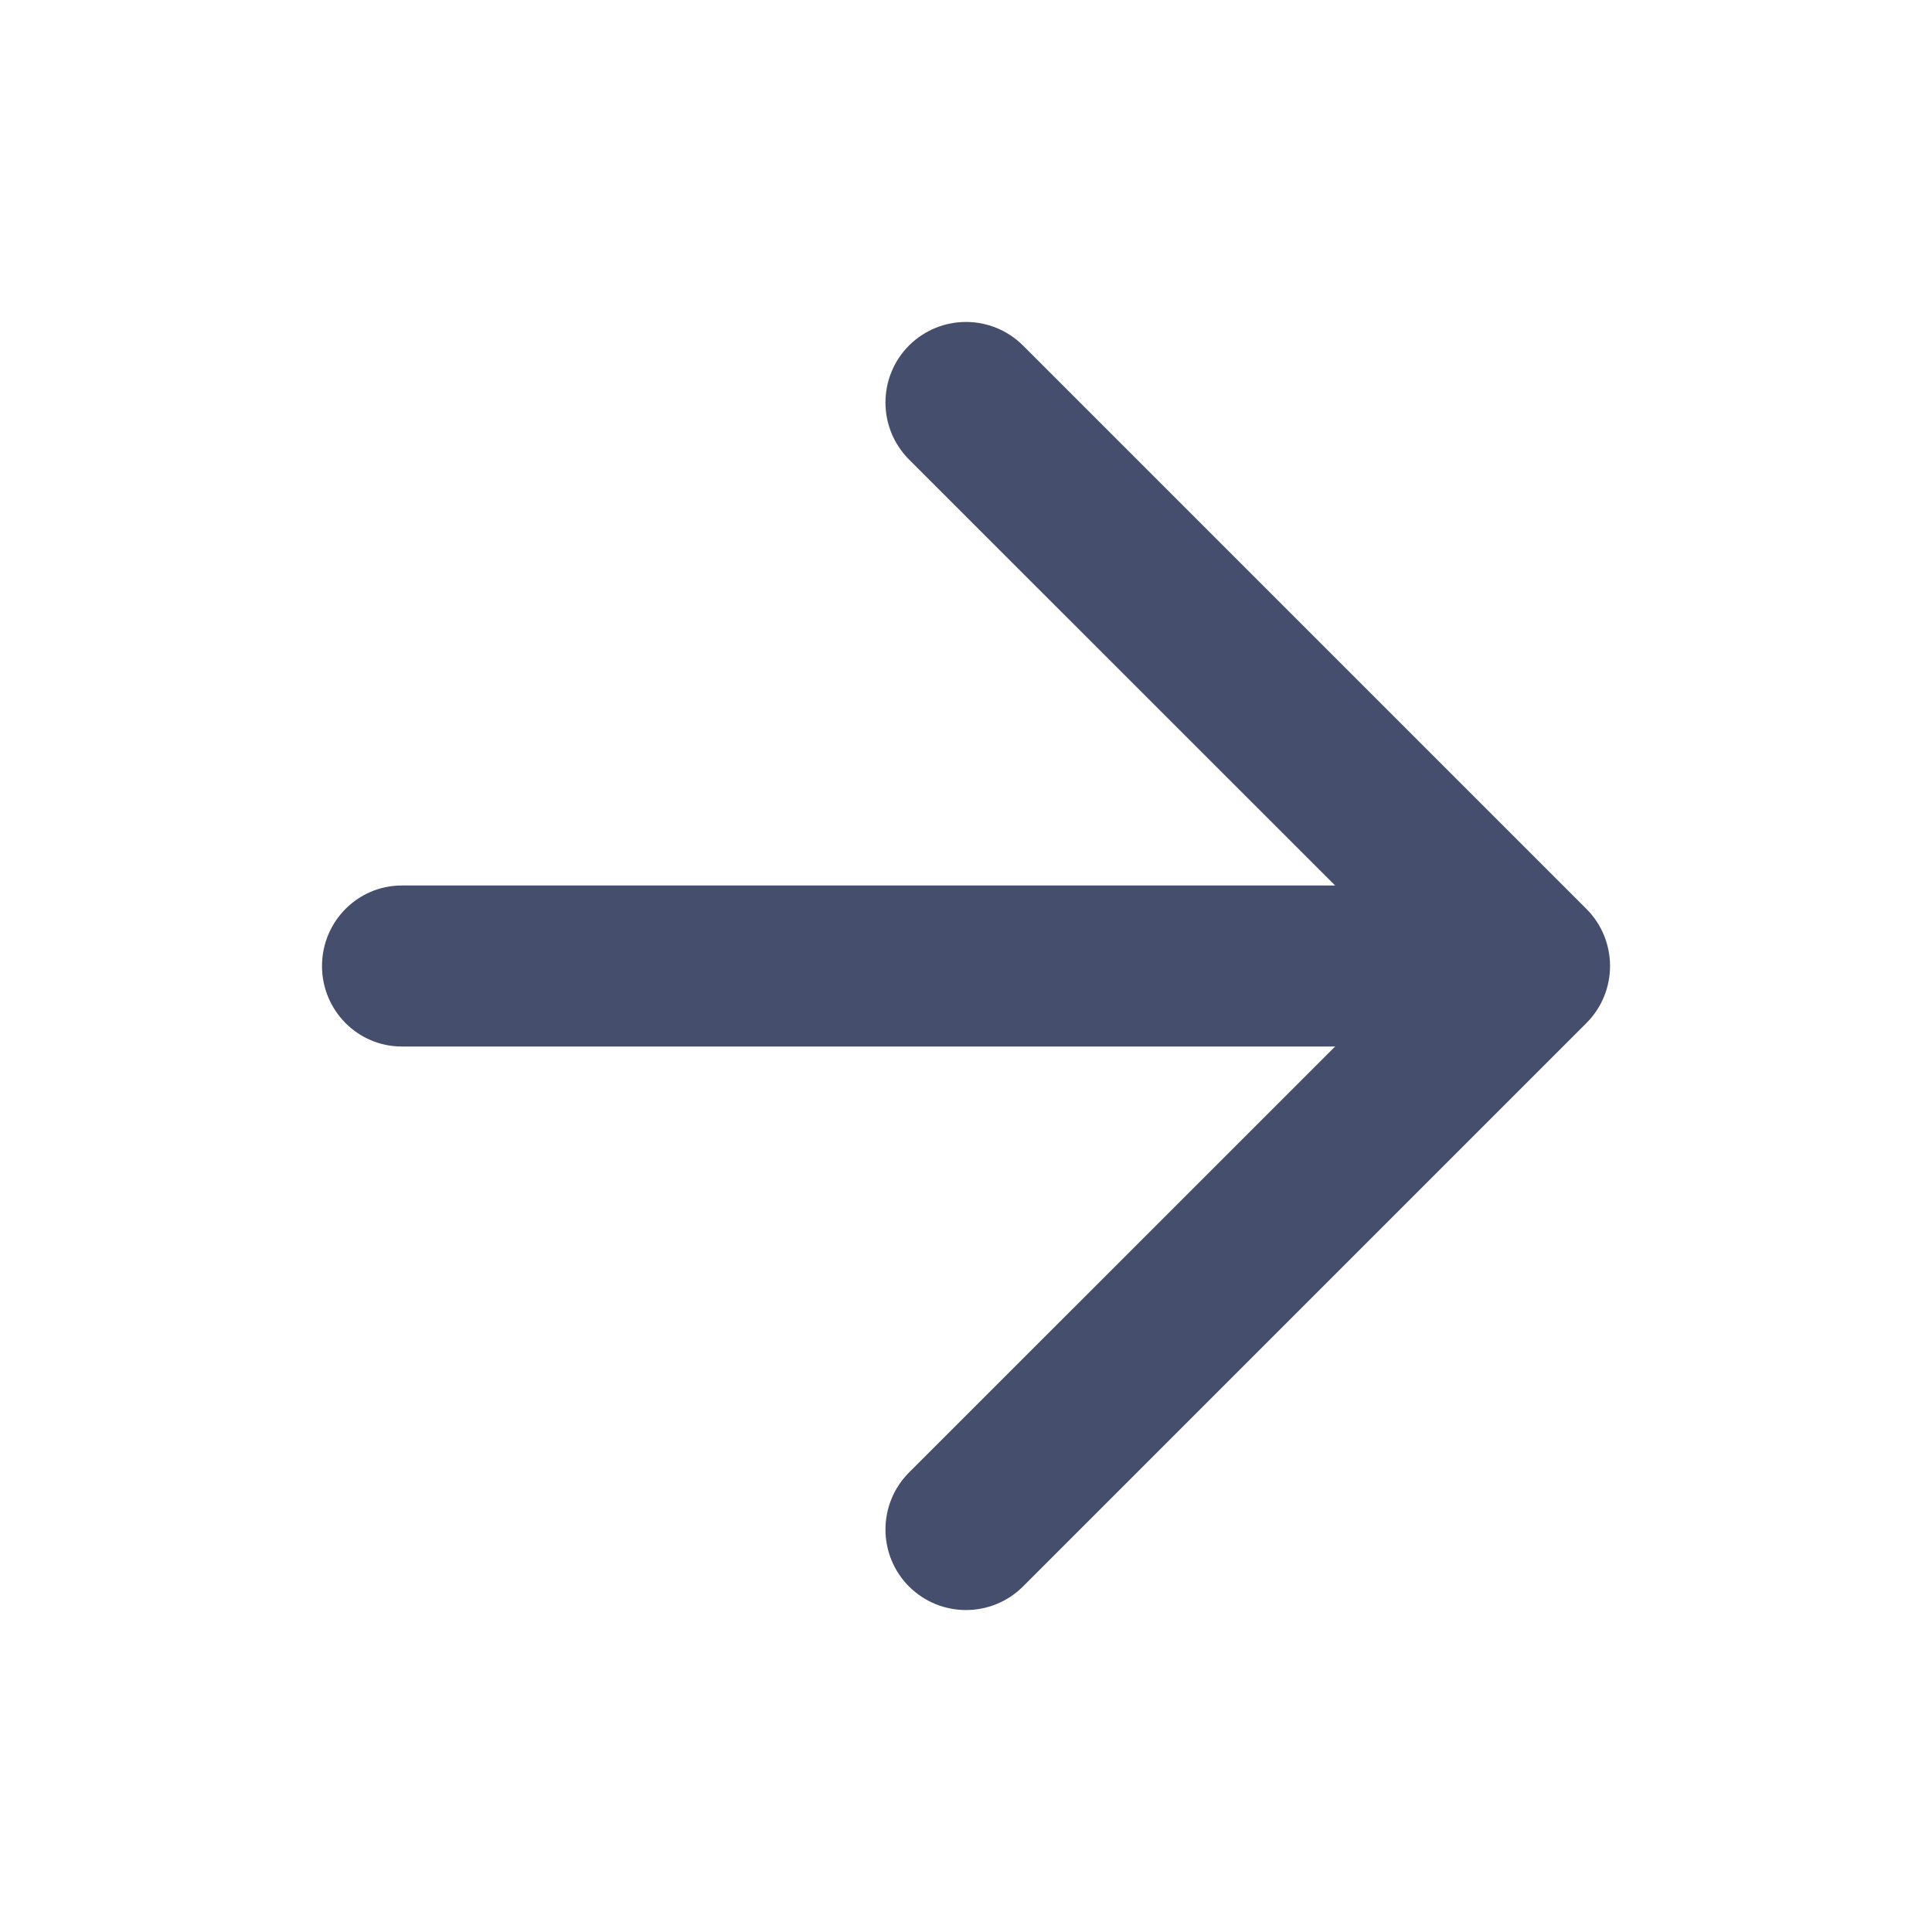
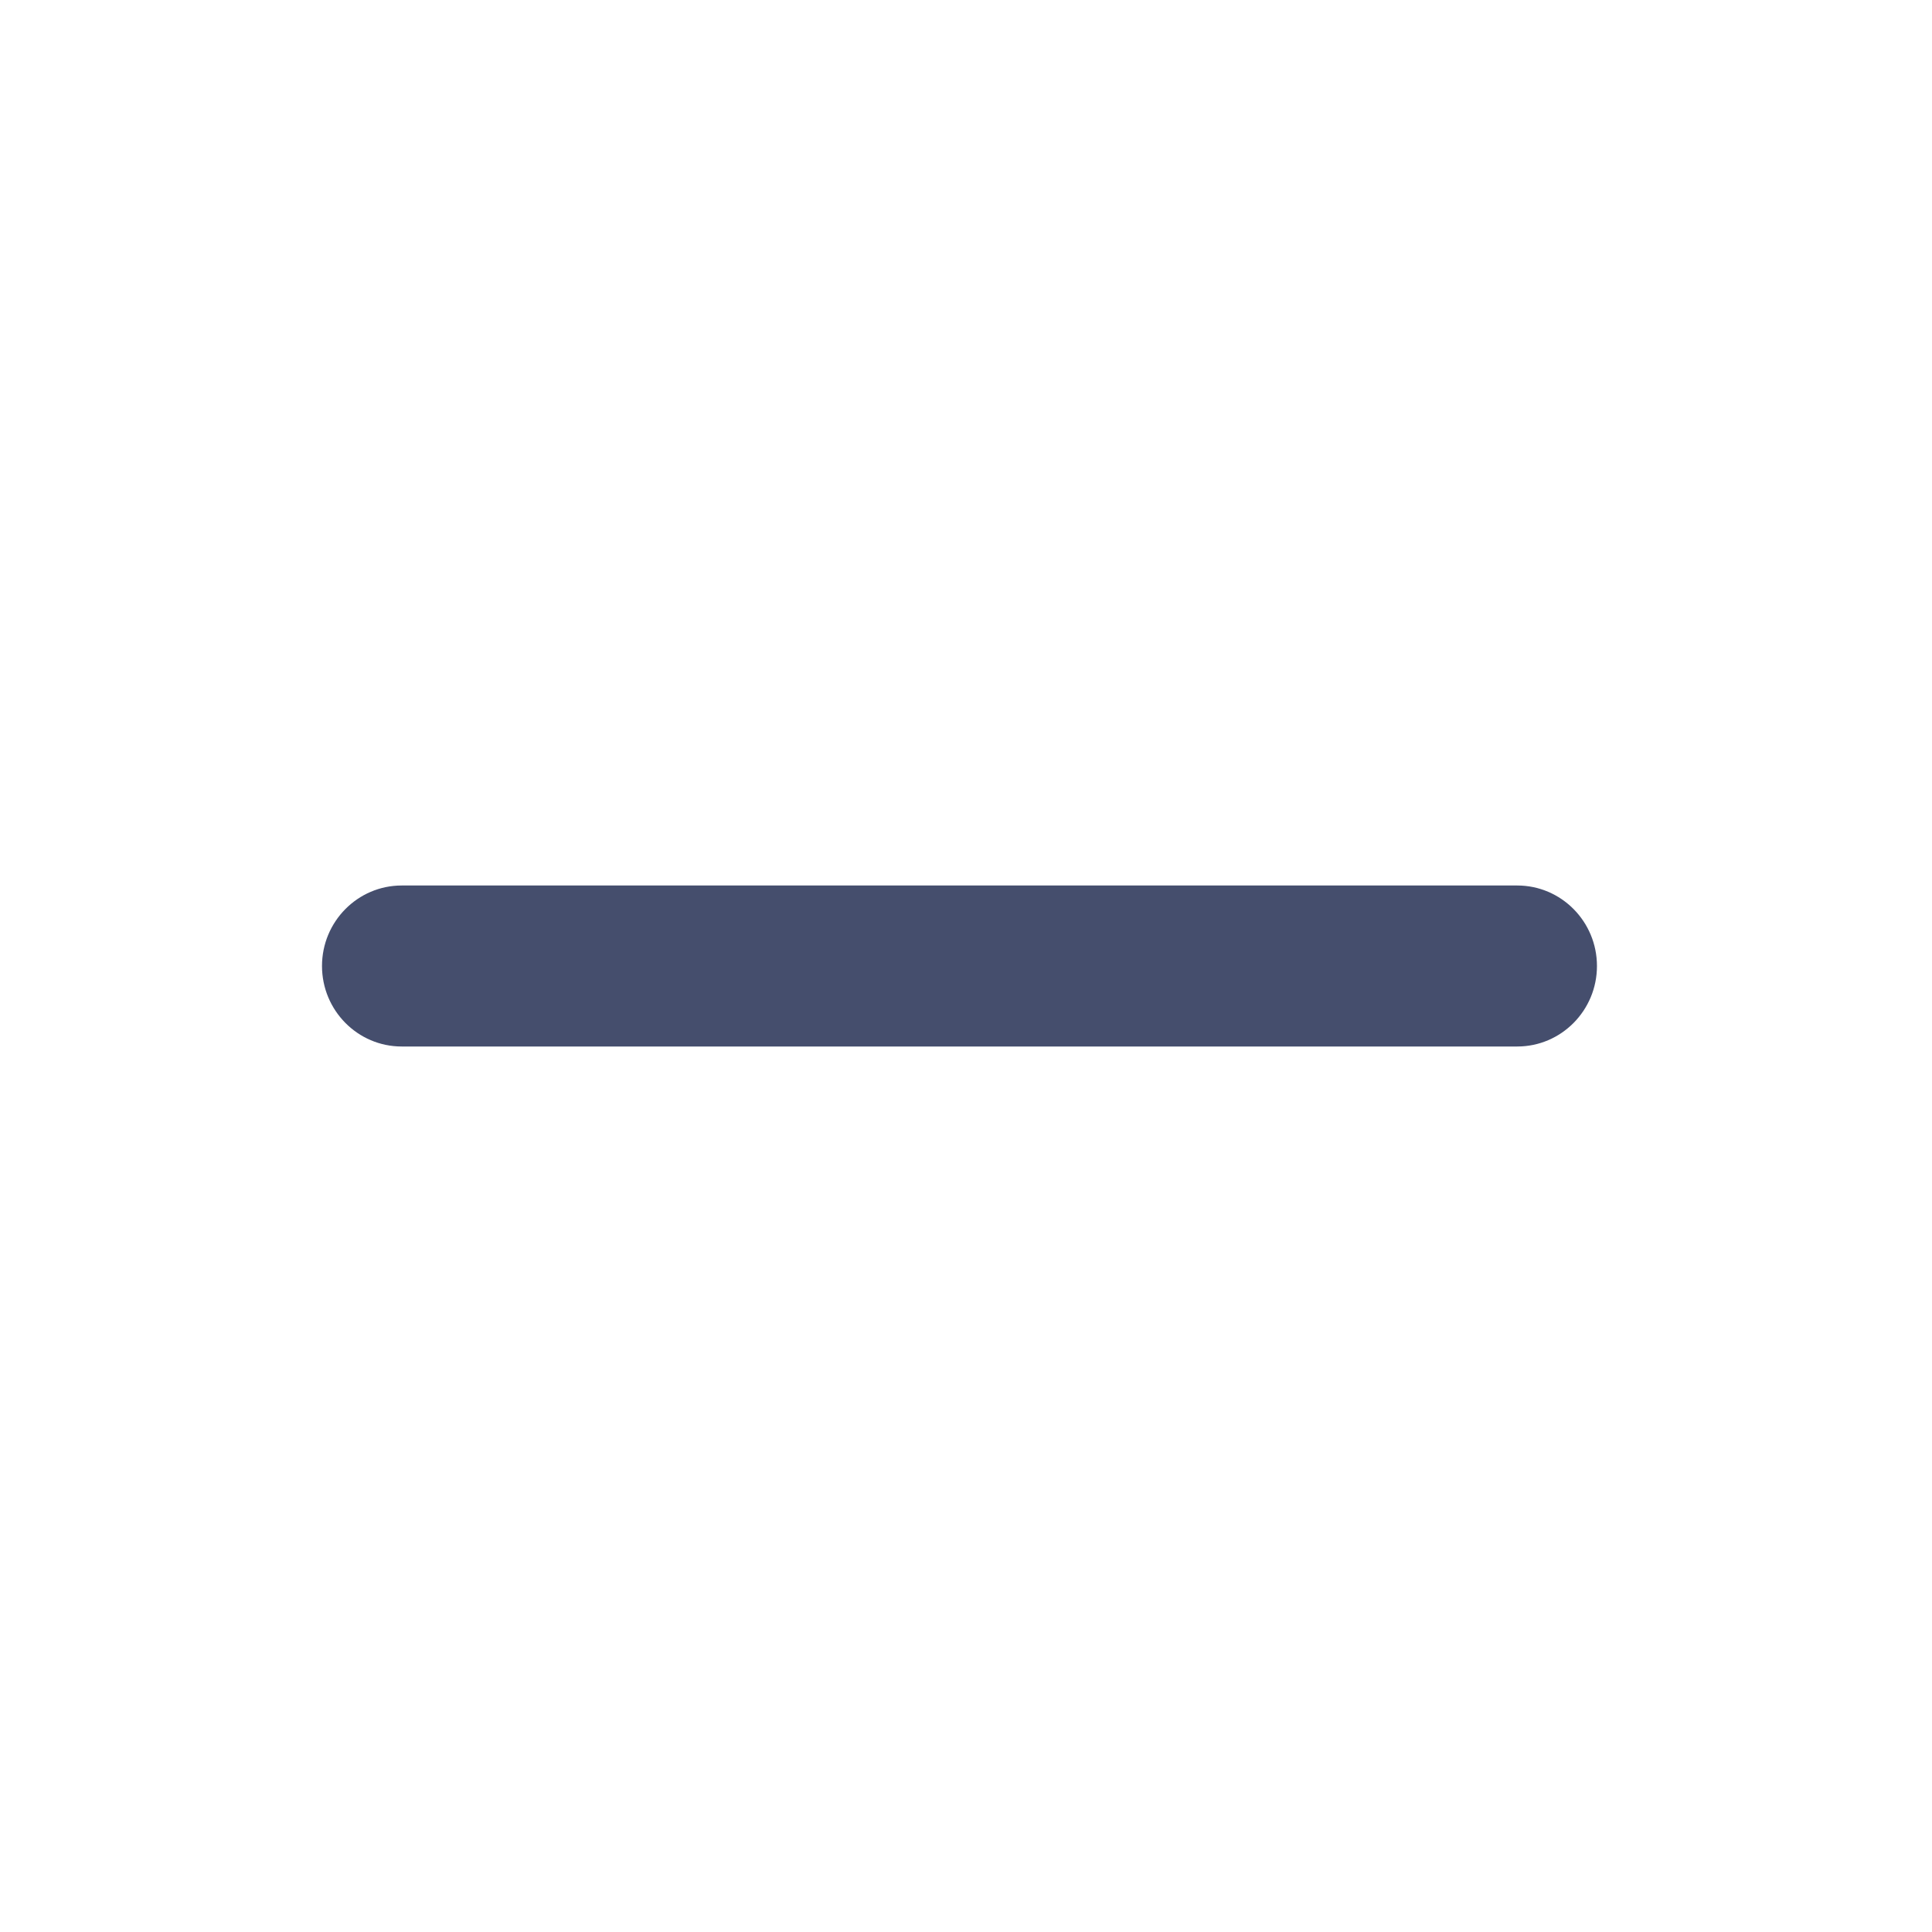
<svg xmlns="http://www.w3.org/2000/svg" width="12" height="12" viewBox="0 0 12 12" fill="none">
  <path fill-rule="evenodd" clip-rule="evenodd" d="M2 6C2 5.724 2.222 5.5 2.495 5.5H9.424C9.697 5.5 9.919 5.724 9.919 6C9.919 6.276 9.697 6.5 9.424 6.5H2.495C2.222 6.5 2 6.276 2 6Z" fill="#454E6D" />
-   <path fill-rule="evenodd" clip-rule="evenodd" d="M5.646 2.146C5.842 1.951 6.158 1.951 6.354 2.146L9.854 5.646C10.049 5.842 10.049 6.158 9.854 6.354L6.354 9.854C6.158 10.049 5.842 10.049 5.646 9.854C5.451 9.658 5.451 9.342 5.646 9.146L8.793 6L5.646 2.854C5.451 2.658 5.451 2.342 5.646 2.146Z" fill="#454E6D" />
</svg>